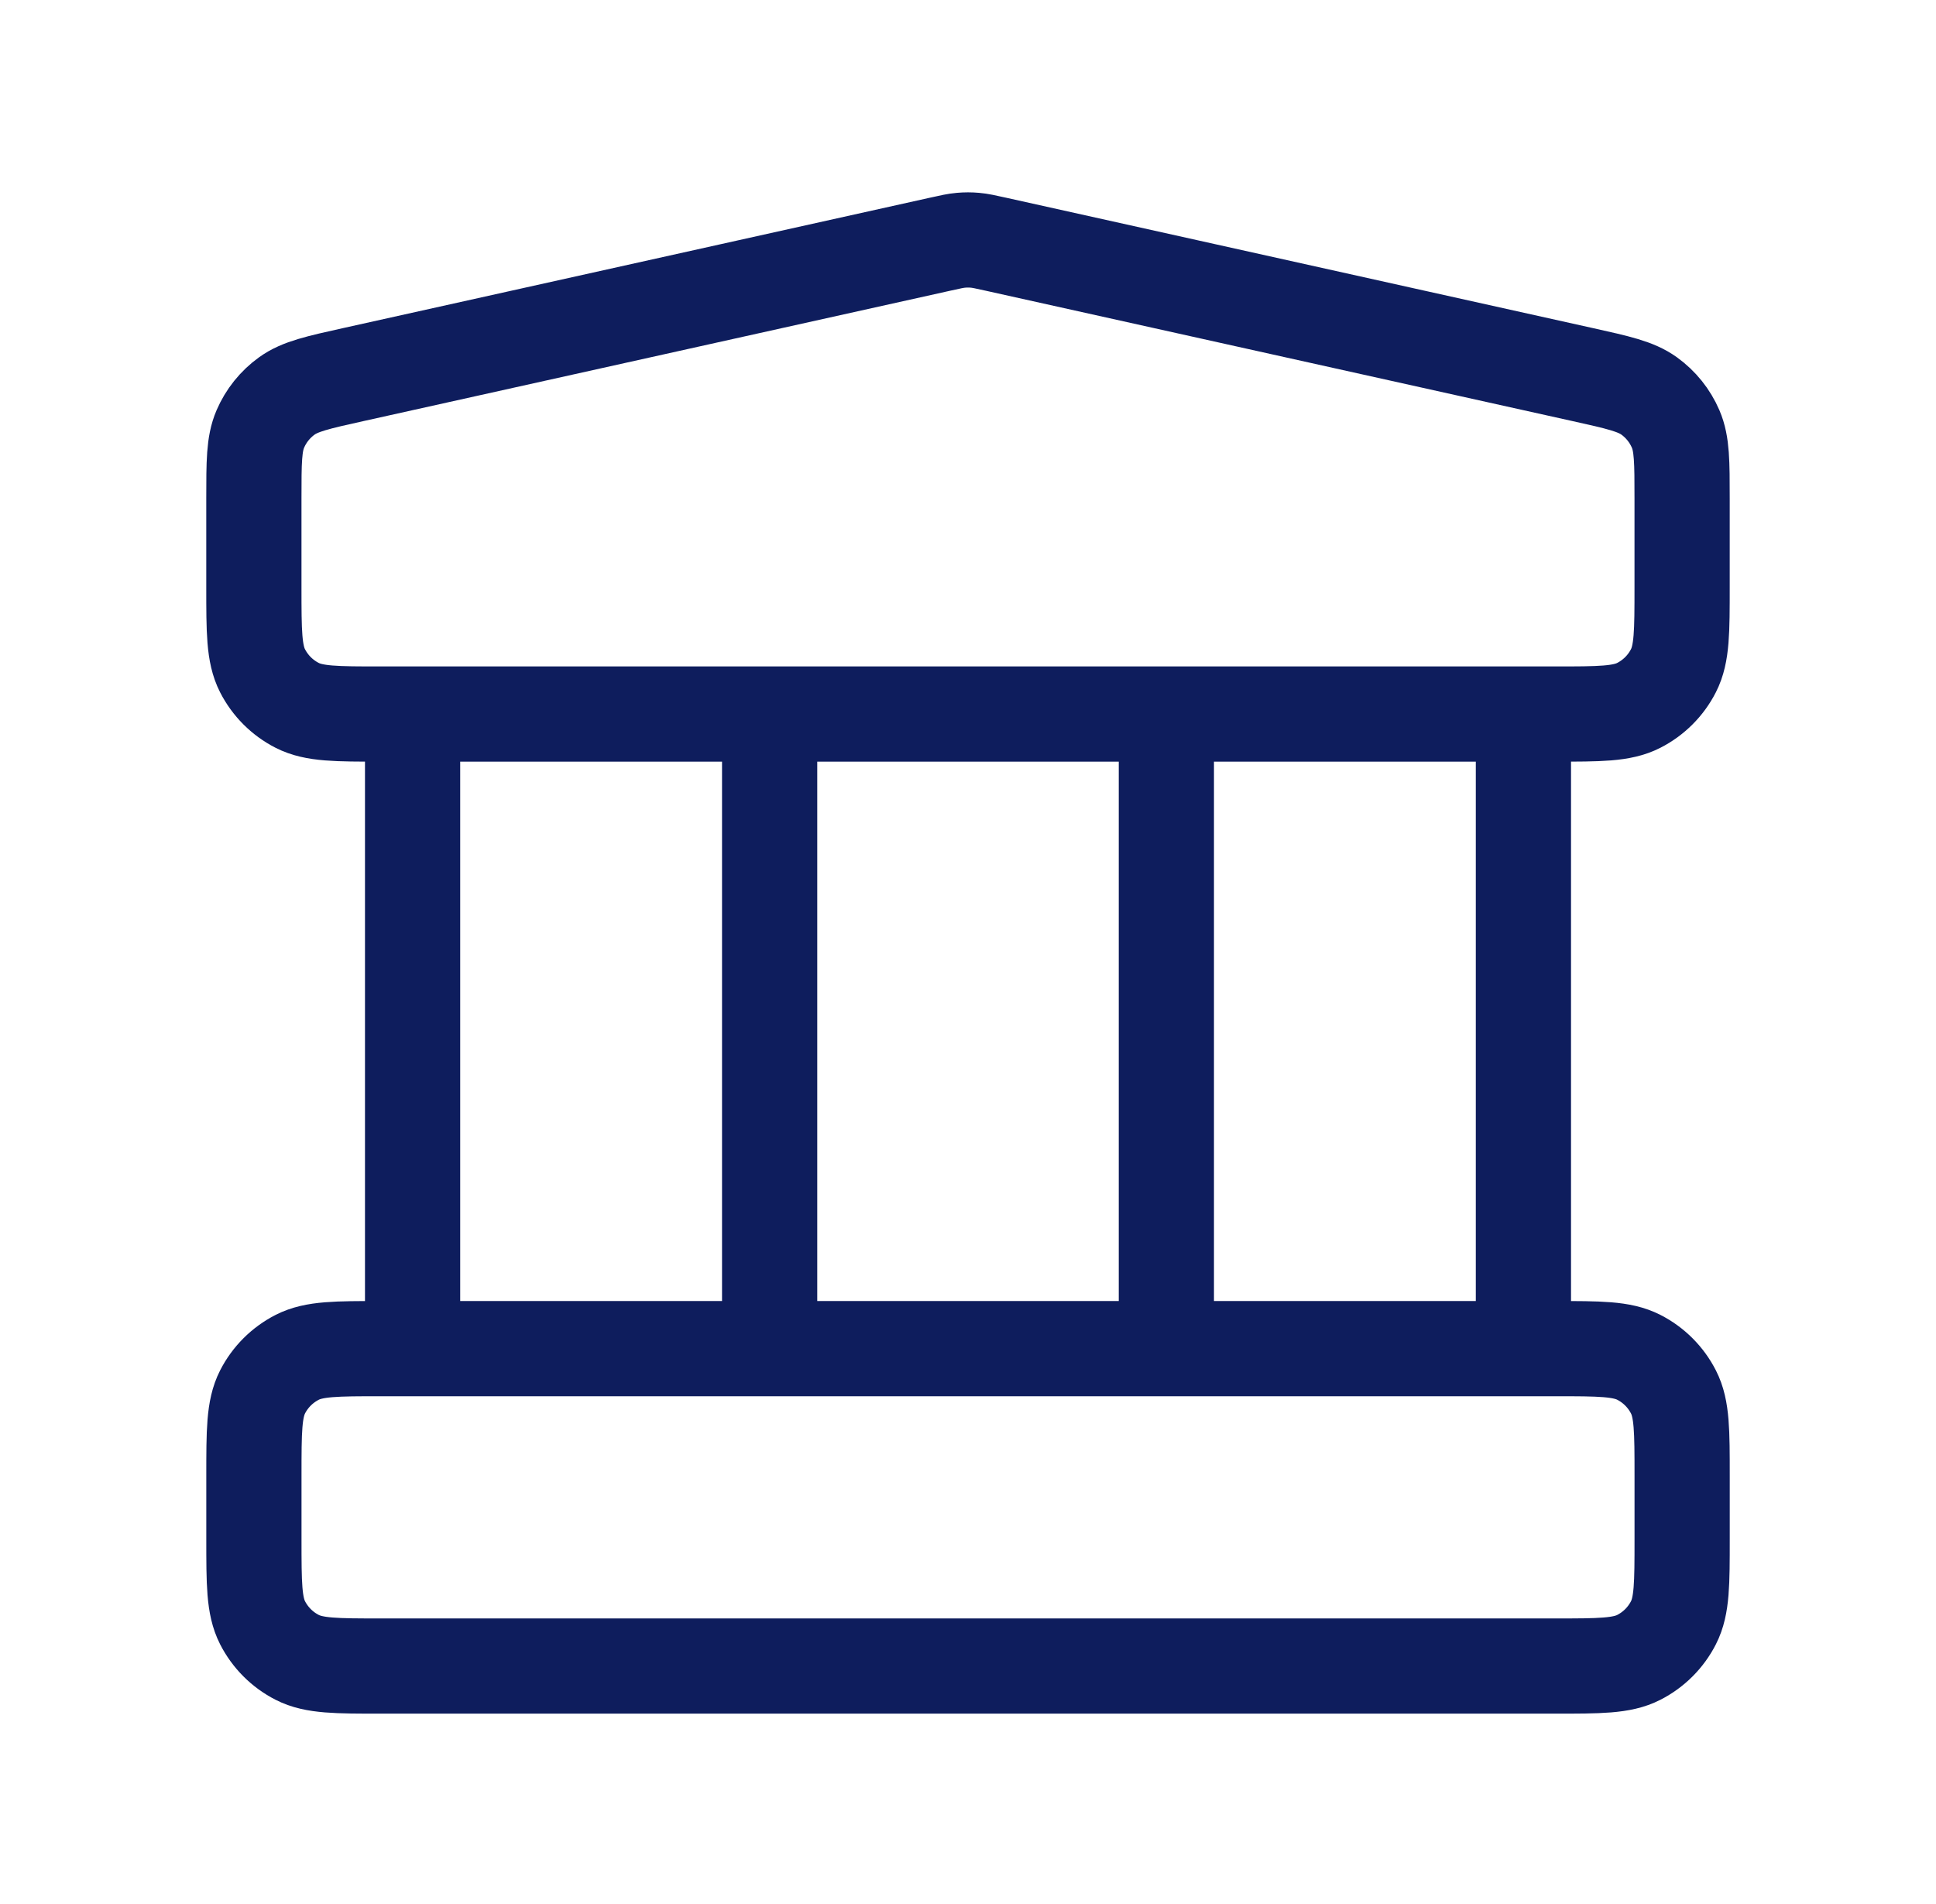
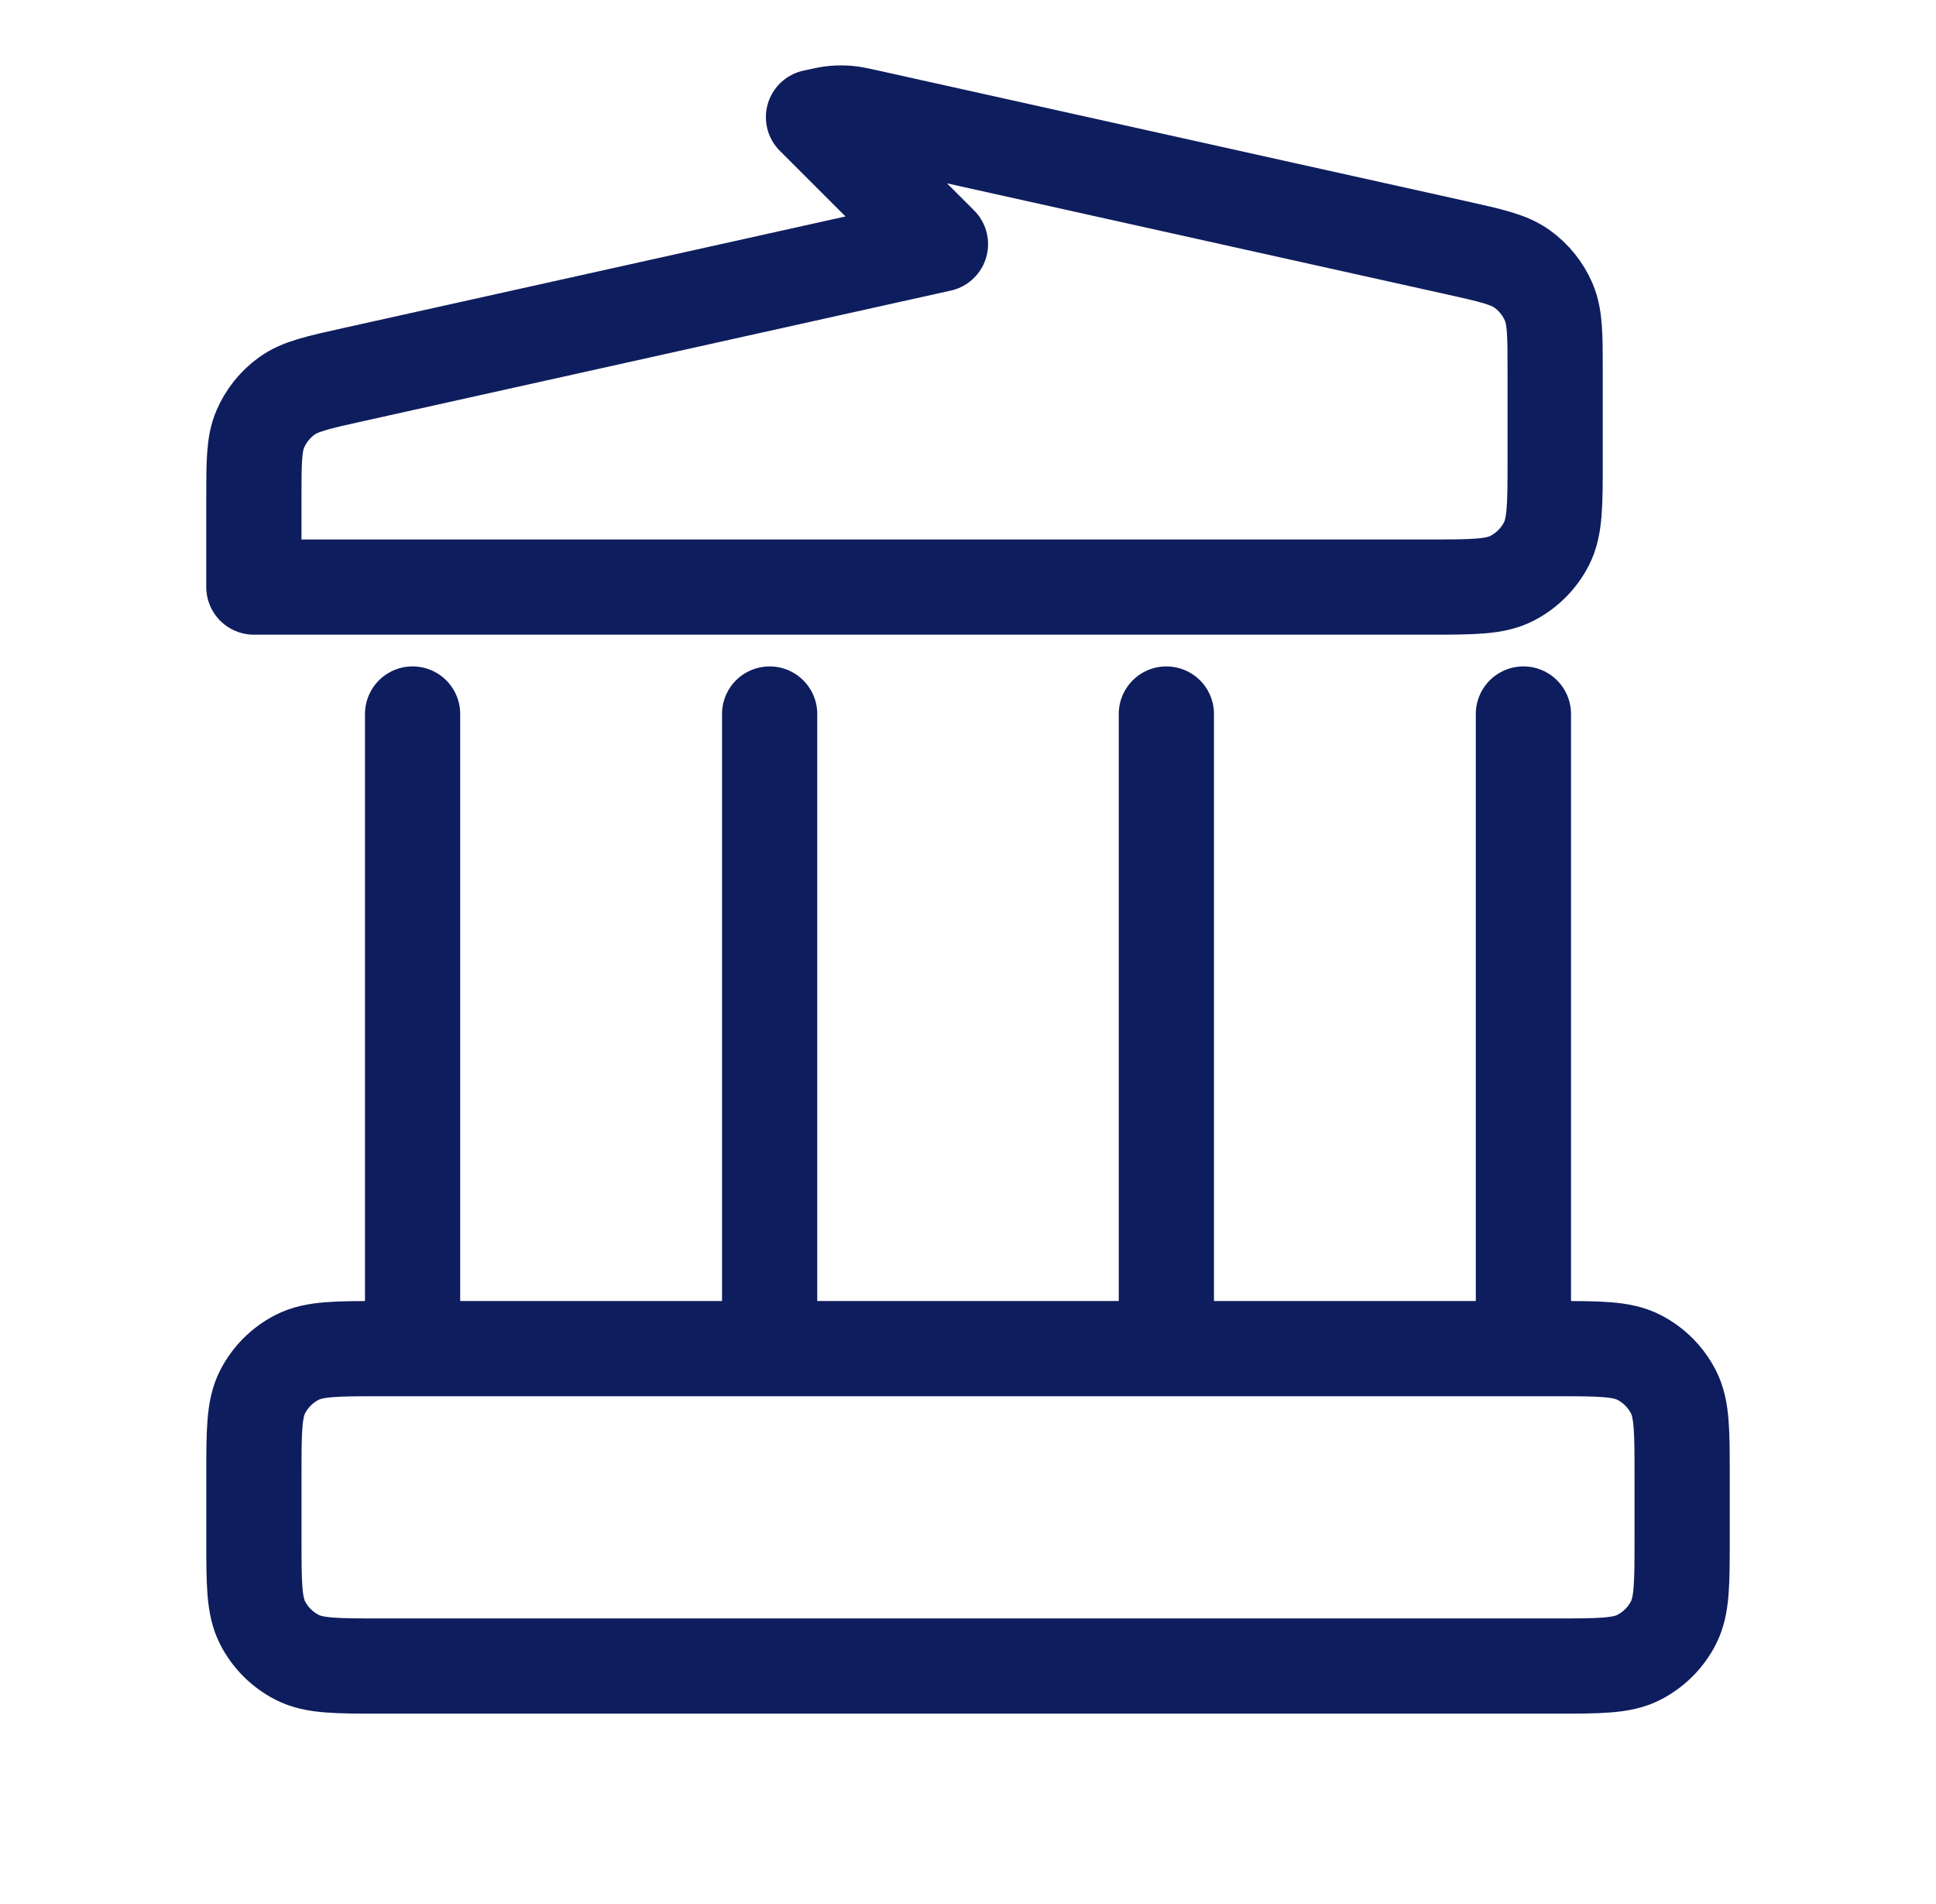
<svg xmlns="http://www.w3.org/2000/svg" fill="none" height="60" viewBox="0 0 61 60" width="61">
-   <path d="m13 22.5v20m11.25-20v20m12.5-20v20m11.25-20v20m-40 4v2c0 1.4 0 2.1.272 2.635.24.47.622.853 1.093 1.093.535.273 1.235.273 2.635.273h37c1.4 0 2.1 0 2.635-.273.47-.24.853-.622 1.093-1.093.273-.535.273-1.235.273-2.635v-2c0-1.4 0-2.1-.273-2.635-.24-.47-.622-.853-1.093-1.093-.535-.273-1.235-.273-2.635-.273h-37c-1.4 0-2.1 0-2.635.273-.47.24-.853.622-1.093 1.093-.272.535-.272 1.235-.272 2.635zm21.632-38.807-18.5 4.111c-1.118.248-1.677.373-2.094.673-.368.265-.657.625-.836 1.042-.203.472-.203 1.045-.203 2.19v2.791c0 1.4 0 2.1.272 2.635.24.47.622.853 1.093 1.093.535.273 1.235.273 2.635.273h37c1.4 0 2.1 0 2.635-.273.47-.24.853-.622 1.093-1.093.273-.535.273-1.235.273-2.635v-2.791c0-1.145 0-1.717-.203-2.19-.179-.417-.468-.777-.836-1.042-.417-.3-.976-.425-2.094-.673l-18.5-4.111c-.324-.072-.486-.108-.649-.122-.145-.013-.291-.013-.437 0-.164.014-.326.05-.649.122z" stroke="#0e1d5d" stroke-linecap="round" stroke-linejoin="round" stroke-width="3" />
+   <path d="m13 22.5v20m11.25-20v20m12.5-20v20m11.25-20v20m-40 4v2c0 1.4 0 2.1.272 2.635.24.47.622.853 1.093 1.093.535.273 1.235.273 2.635.273h37c1.4 0 2.1 0 2.635-.273.47-.24.853-.622 1.093-1.093.273-.535.273-1.235.273-2.635v-2c0-1.4 0-2.1-.273-2.635-.24-.47-.622-.853-1.093-1.093-.535-.273-1.235-.273-2.635-.273h-37c-1.4 0-2.1 0-2.635.273-.47.24-.853.622-1.093 1.093-.272.535-.272 1.235-.272 2.635zm21.632-38.807-18.5 4.111c-1.118.248-1.677.373-2.094.673-.368.265-.657.625-.836 1.042-.203.472-.203 1.045-.203 2.19v2.791h37c1.4 0 2.1 0 2.635-.273.47-.24.853-.622 1.093-1.093.273-.535.273-1.235.273-2.635v-2.791c0-1.145 0-1.717-.203-2.19-.179-.417-.468-.777-.836-1.042-.417-.3-.976-.425-2.094-.673l-18.5-4.111c-.324-.072-.486-.108-.649-.122-.145-.013-.291-.013-.437 0-.164.014-.326.05-.649.122z" stroke="#0e1d5d" stroke-linecap="round" stroke-linejoin="round" stroke-width="3" />
</svg>